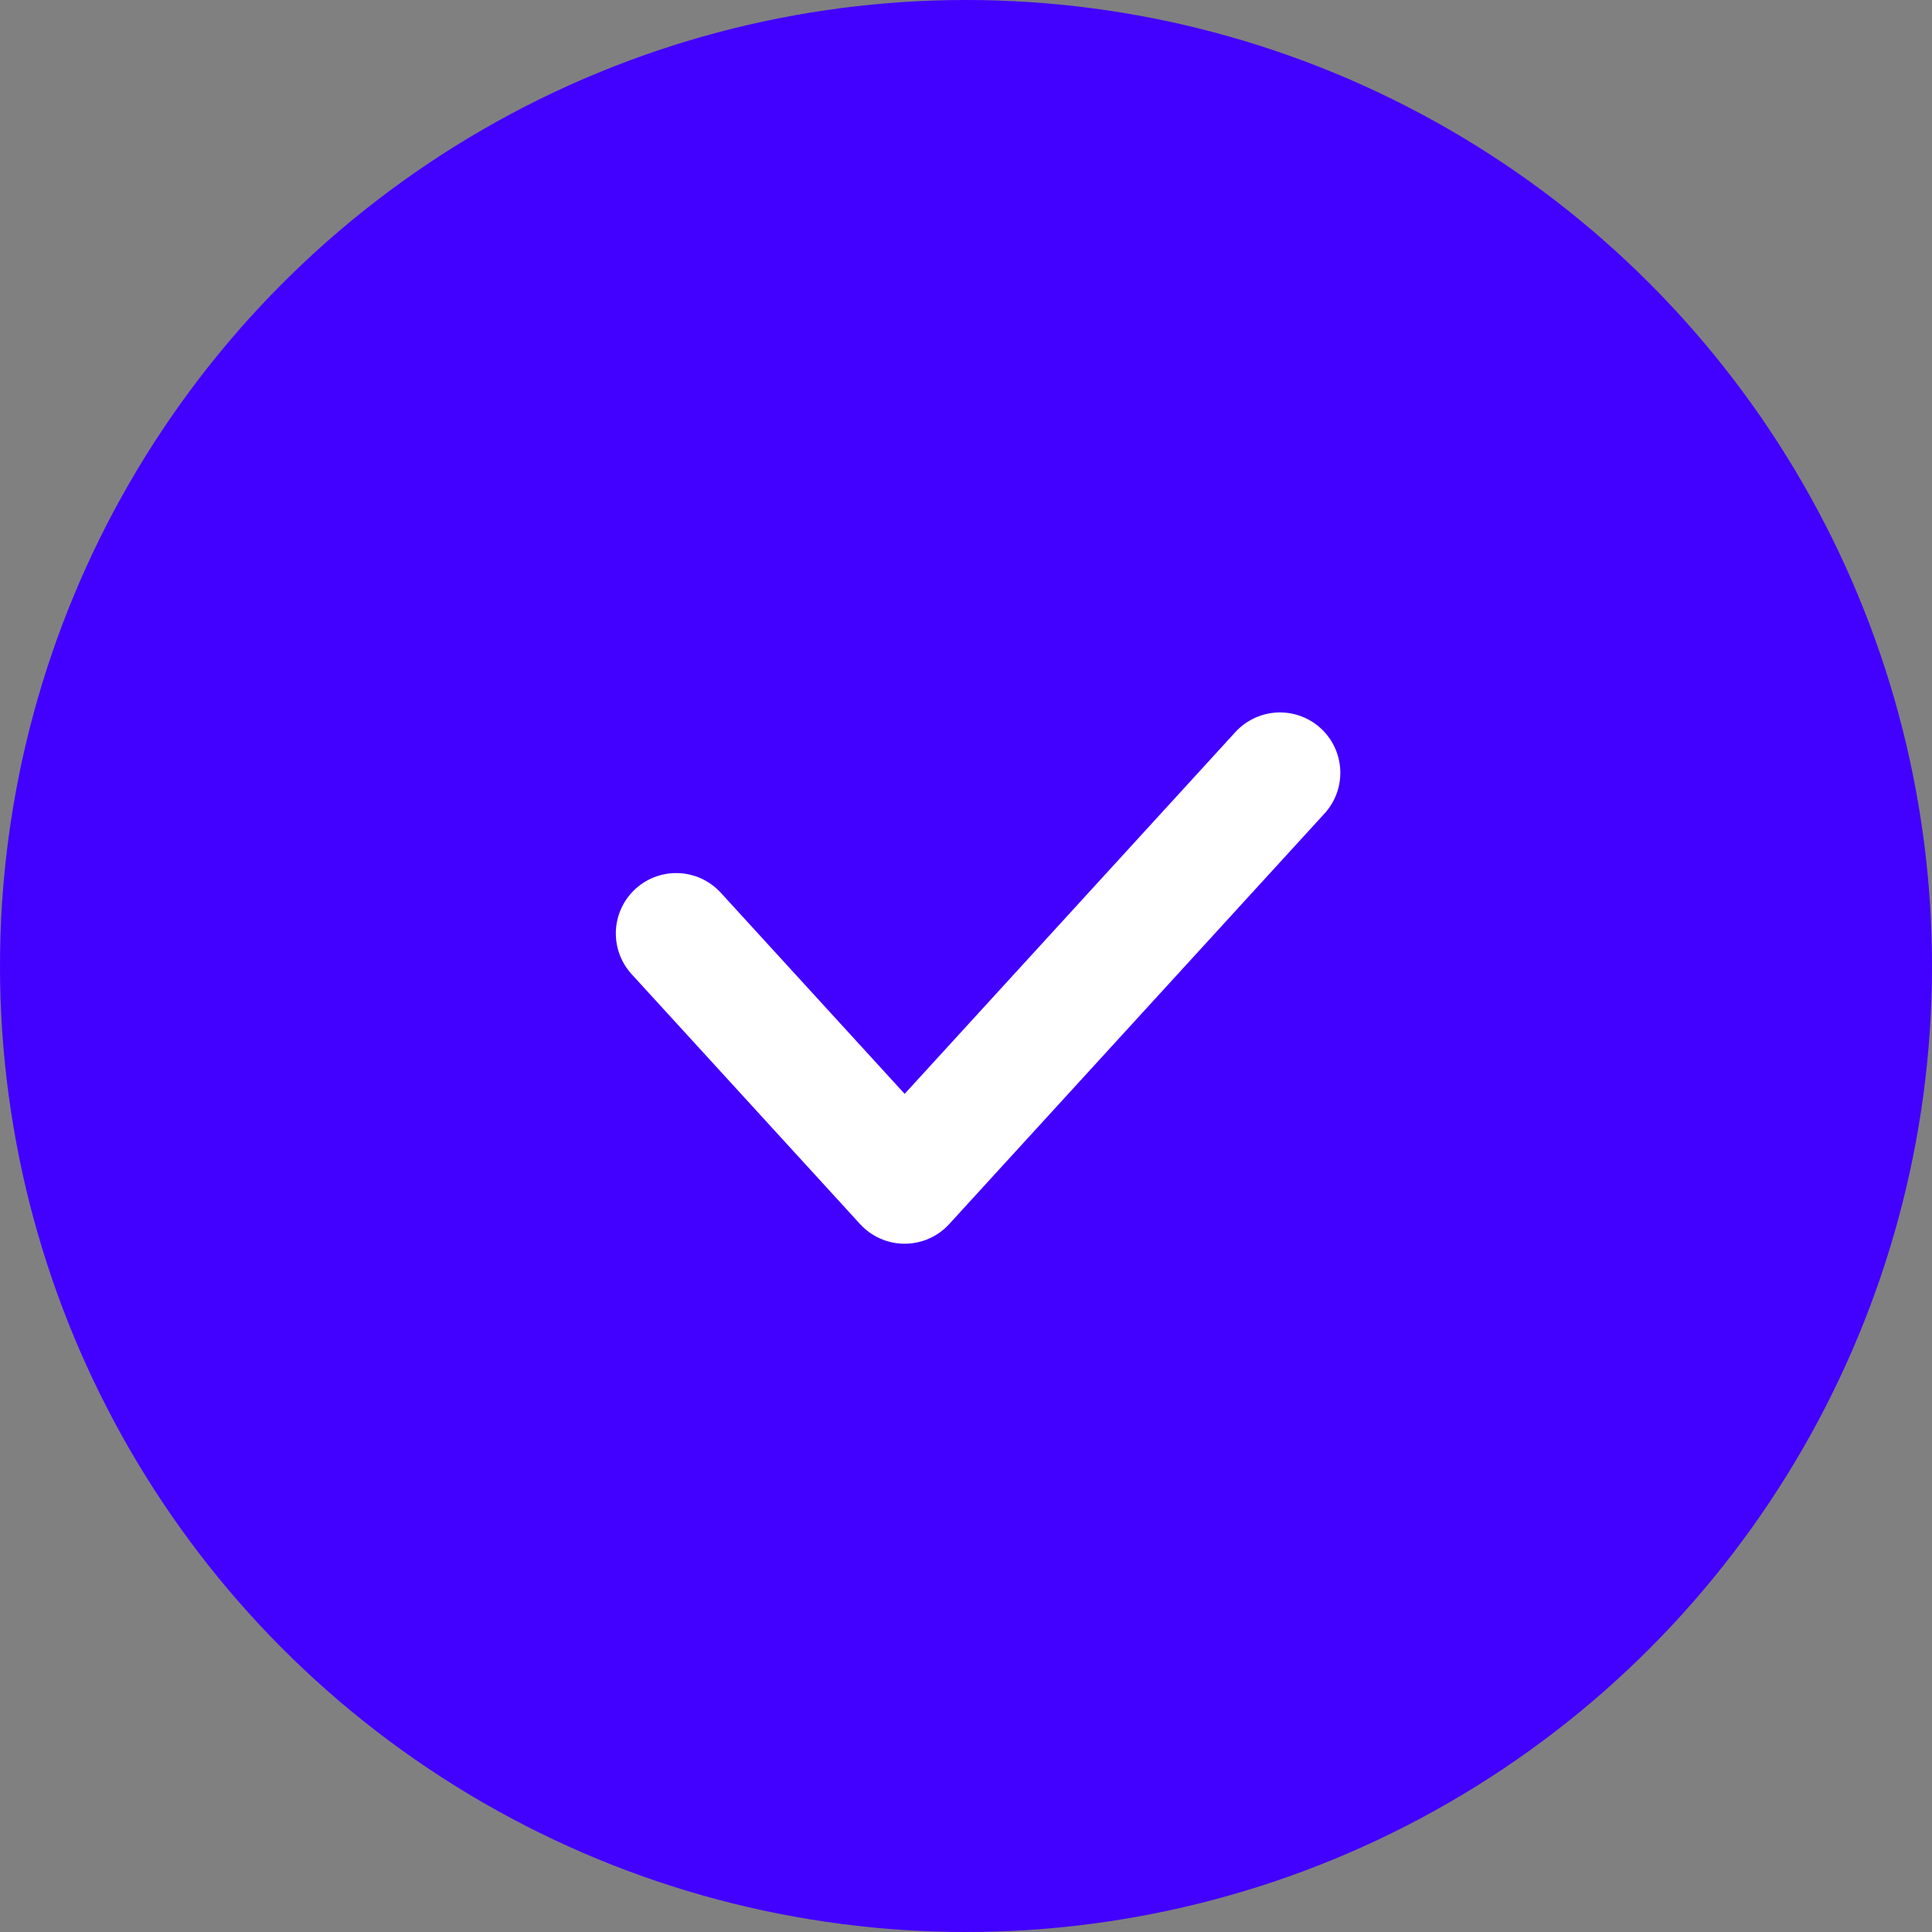
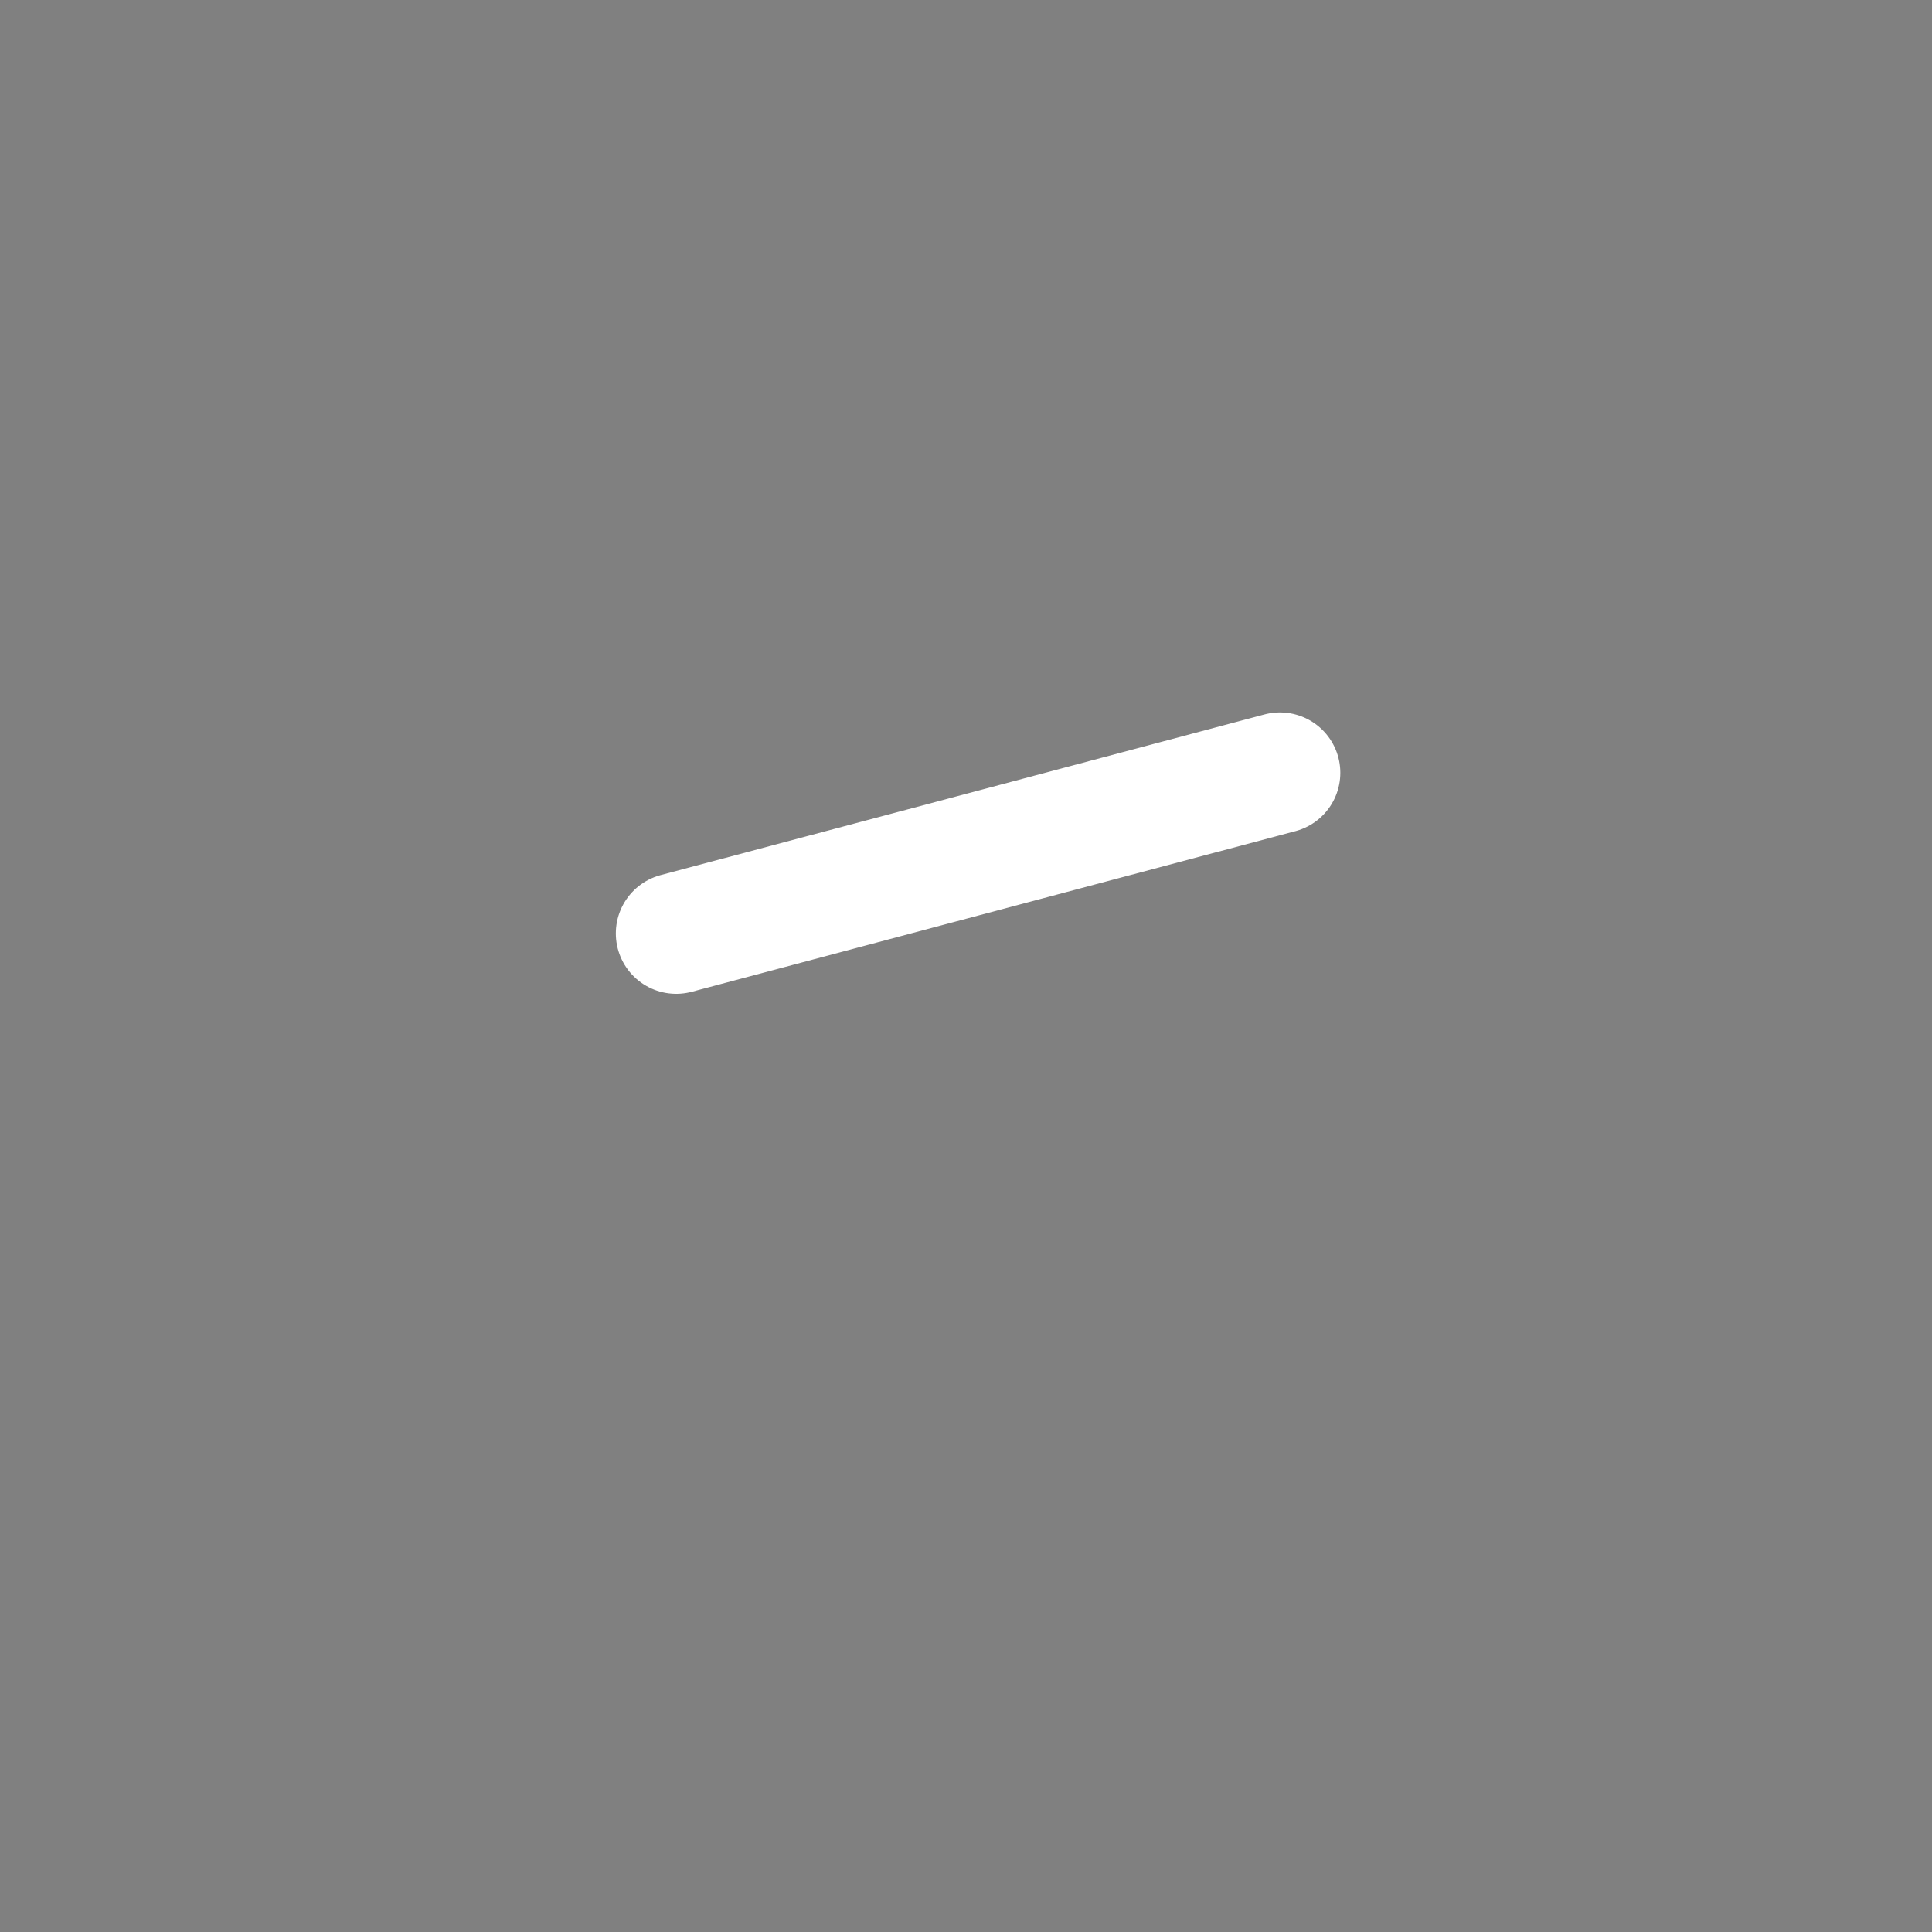
<svg xmlns="http://www.w3.org/2000/svg" width="80" height="80" viewBox="0 0 80 80" fill="none">
  <rect x="0" y="0" width="80" height="80" fill="#808080" stroke="none" />
-   <circle cx="40" cy="40" r="40" fill="#4200FF" />
-   <path d="M28 38.652L37.459 49L53 32" stroke="white" stroke-width="5" stroke-linecap="round" stroke-linejoin="round" />
+   <path d="M28 38.652L53 32" stroke="white" stroke-width="5" stroke-linecap="round" stroke-linejoin="round" />
</svg>